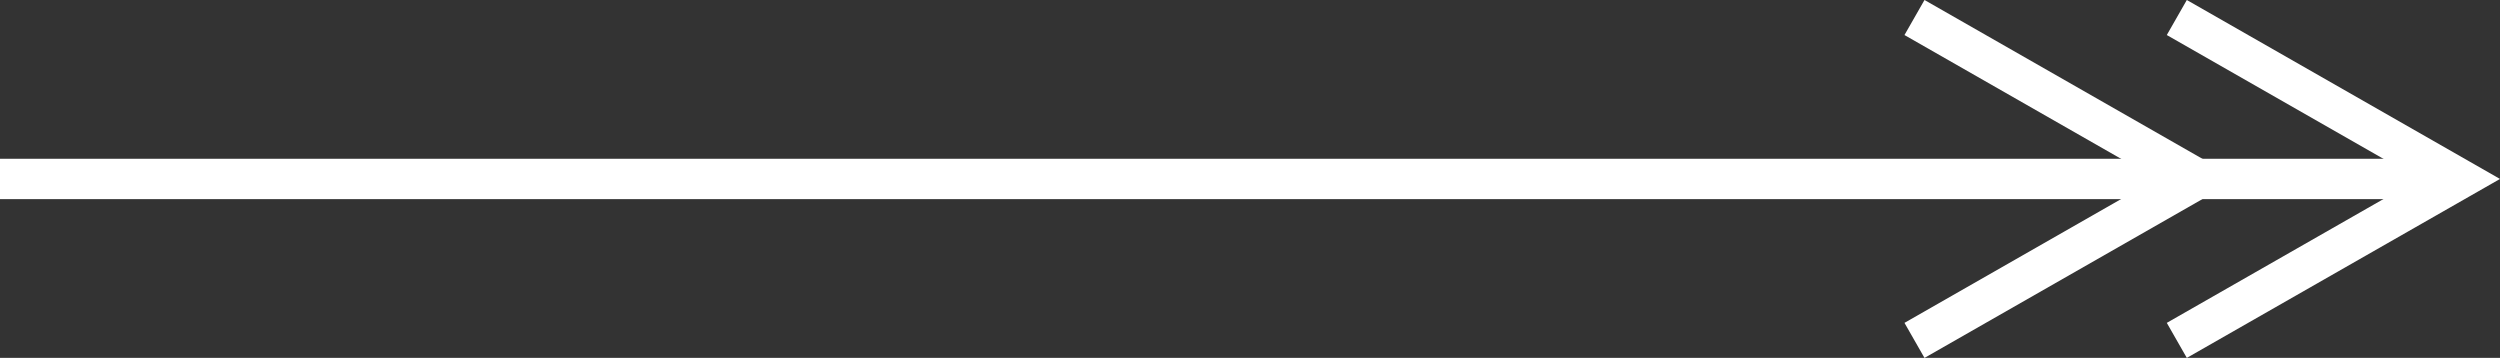
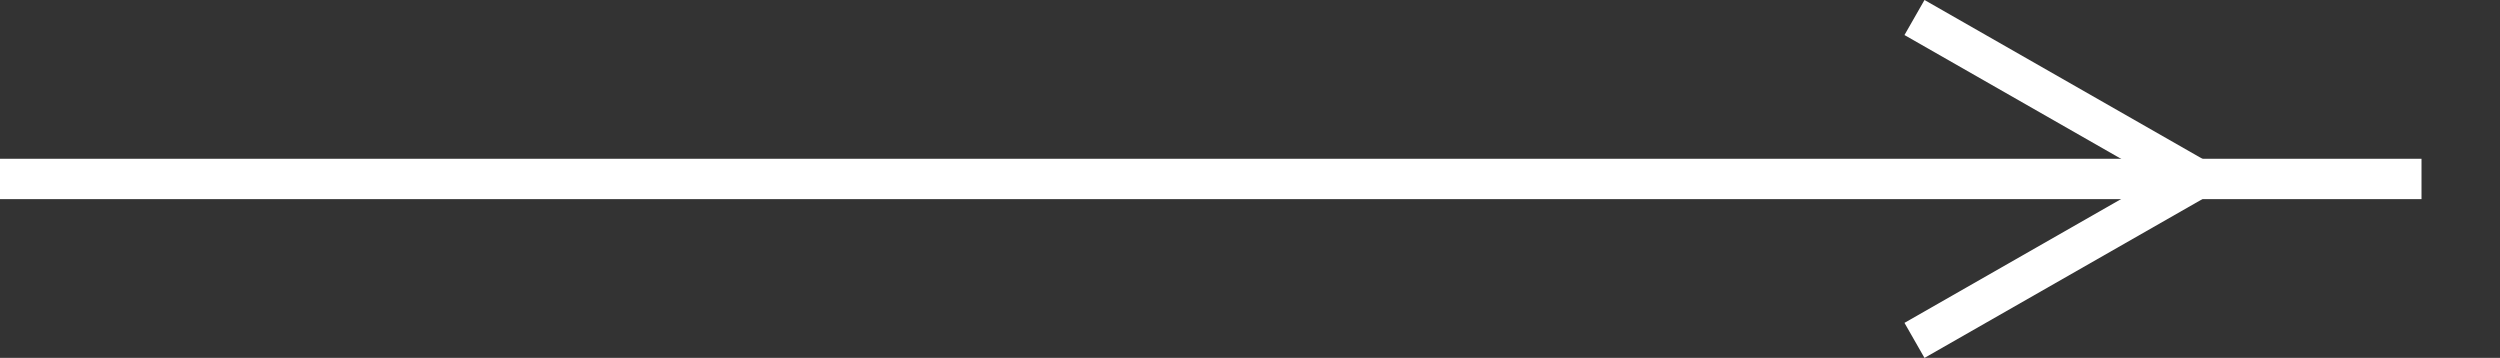
<svg xmlns="http://www.w3.org/2000/svg" width="61.945" height="8.868" viewBox="0 0 61.945 8.868">
  <rect x="0" y="0" width="61.945" height="8.868" fill="#333333" stroke="none" />
  <g id="arw" transform="translate(25 0.434)">
    <path id="パス_2132" data-name="パス 2132" d="M0,0,7,4,0,8" transform="translate(22.437)" fill="none" stroke="#fff" stroke-width="1" />
-     <path id="パス_2133" data-name="パス 2133" d="M0,0,7,4,0,8" transform="translate(28.937)" fill="none" stroke="#fff" stroke-width="1" />
    <path id="パス_2170" data-name="パス 2170" d="M0,0H60V1H0Z" transform="translate(-25 3.5)" fill="#fff" />
  </g>
</svg>